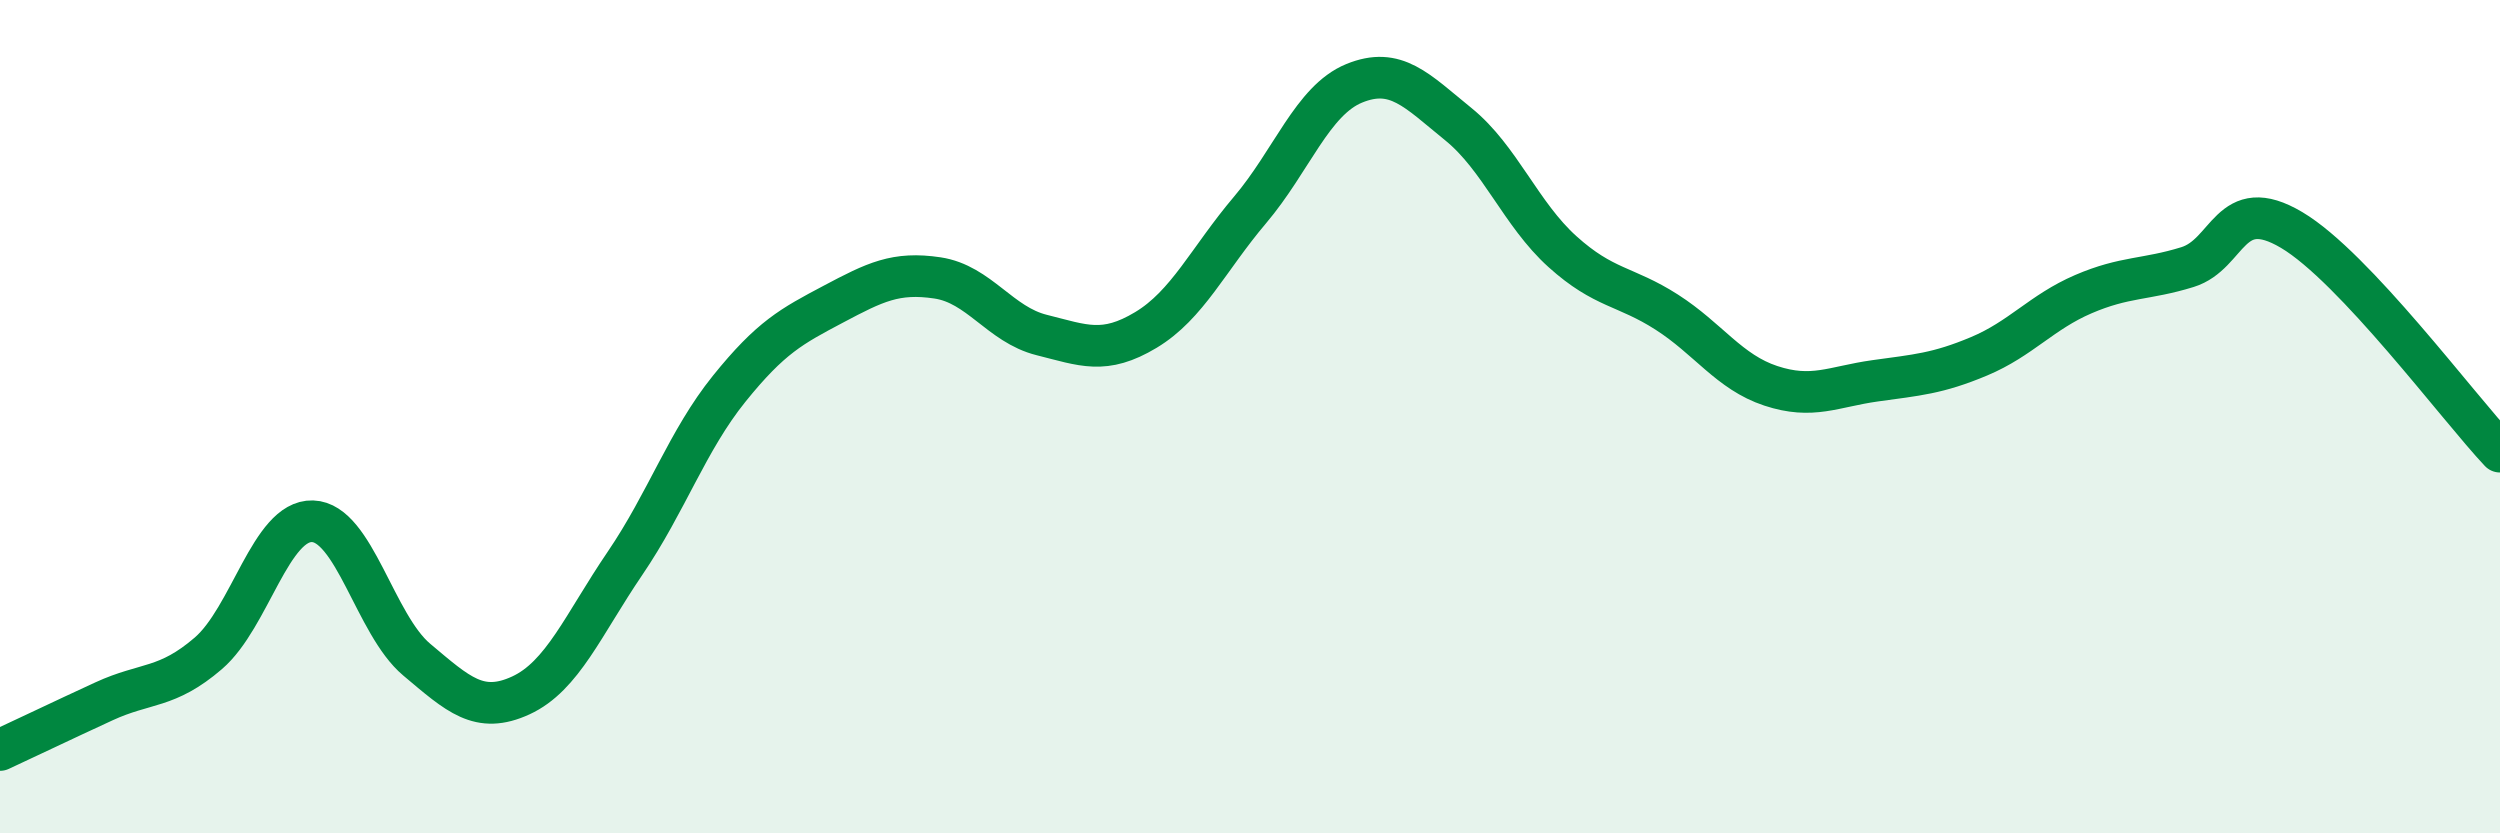
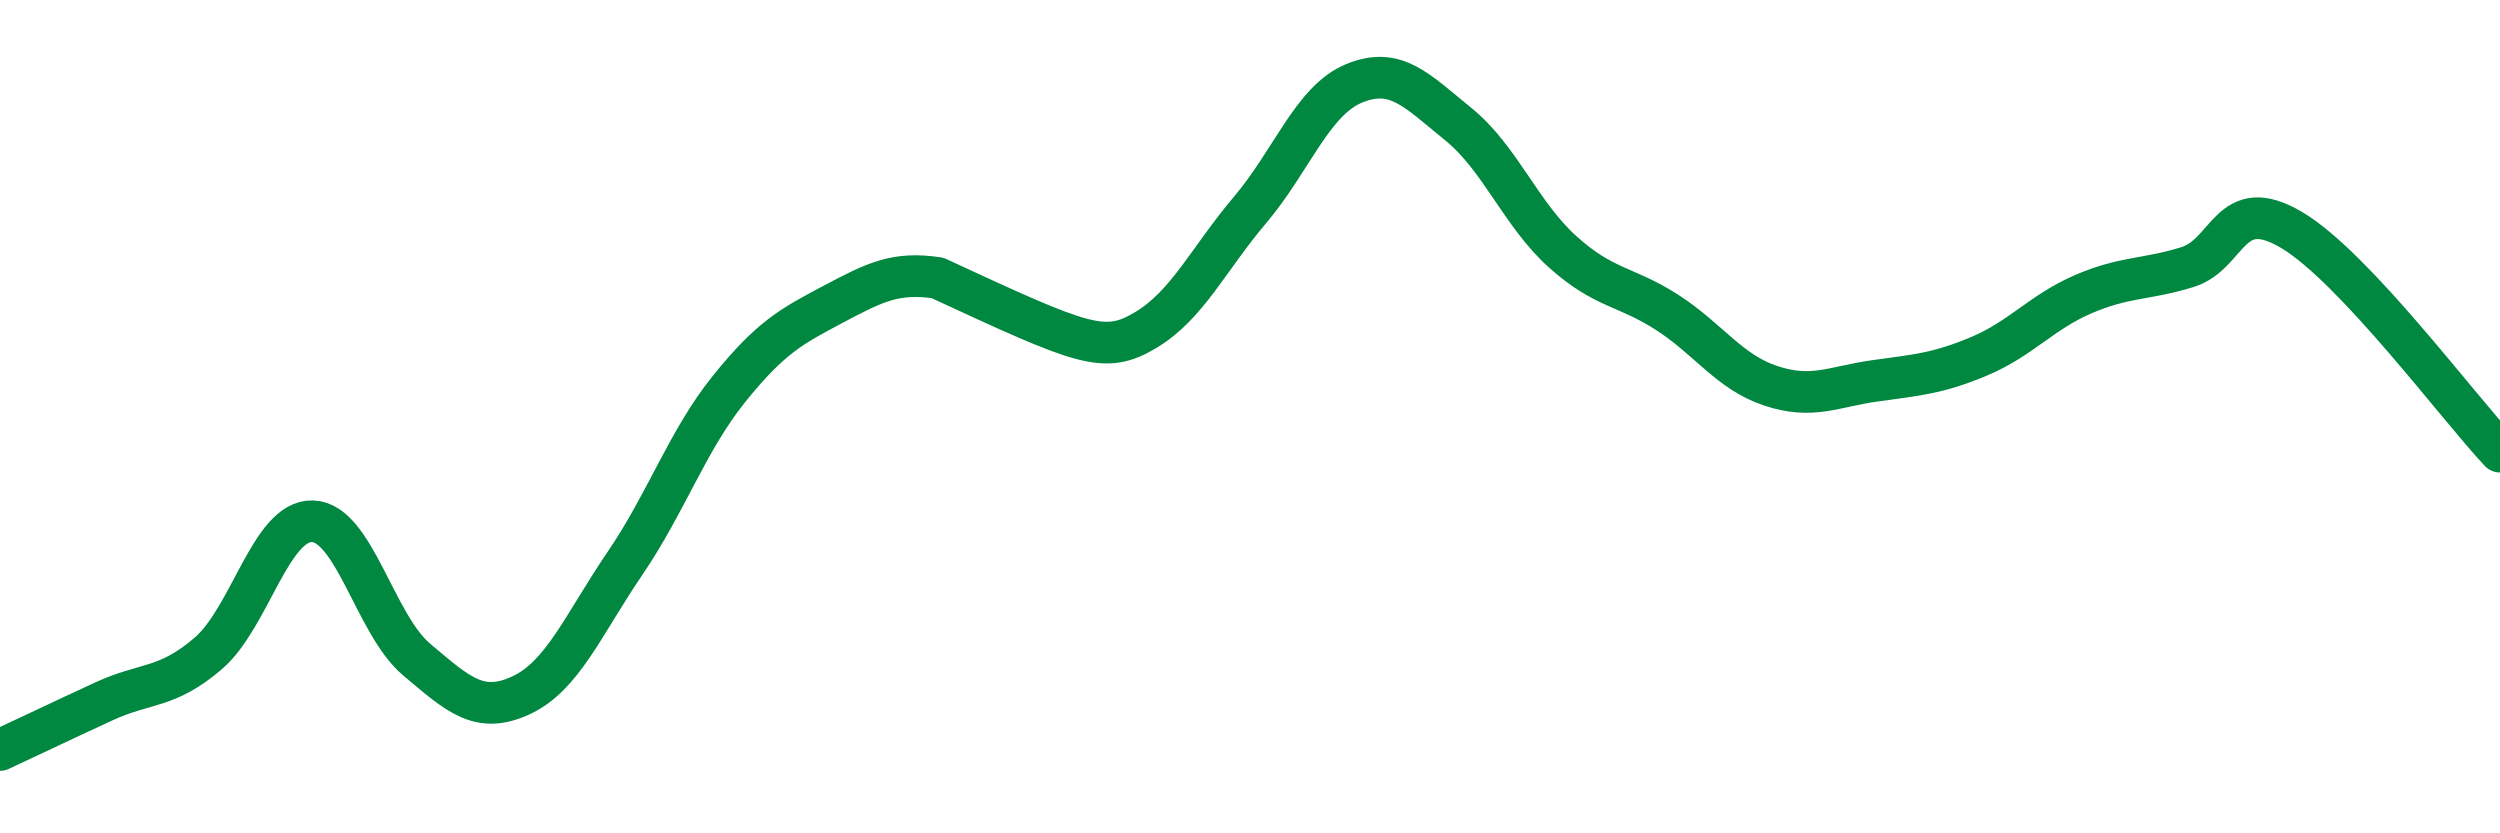
<svg xmlns="http://www.w3.org/2000/svg" width="60" height="20" viewBox="0 0 60 20">
-   <path d="M 0,18 C 0.5,17.77 1.5,17.29 2.5,16.83 C 3.5,16.37 4,16.54 5,15.68 C 6,14.82 6.5,12.48 7.5,12.51 C 8.5,12.54 9,14.99 10,15.83 C 11,16.67 11.5,17.15 12.5,16.69 C 13.5,16.23 14,14.99 15,13.52 C 16,12.05 16.5,10.57 17.5,9.33 C 18.5,8.09 19,7.83 20,7.3 C 21,6.77 21.5,6.52 22.5,6.67 C 23.5,6.82 24,7.79 25,8.04 C 26,8.29 26.5,8.52 27.5,7.92 C 28.5,7.32 29,6.22 30,5.04 C 31,3.86 31.5,2.41 32.5,2 C 33.5,1.59 34,2.17 35,2.98 C 36,3.79 36.5,5.14 37.5,6.04 C 38.5,6.94 39,6.85 40,7.49 C 41,8.13 41.5,8.93 42.5,9.26 C 43.5,9.59 44,9.28 45,9.14 C 46,9 46.5,8.97 47.5,8.55 C 48.5,8.13 49,7.49 50,7.06 C 51,6.63 51.5,6.72 52.5,6.41 C 53.5,6.1 53.5,4.63 55,5.52 C 56.5,6.41 59,9.78 60,10.84L60 20L0 20Z" fill="#008740" opacity="0.1" stroke-linecap="round" stroke-linejoin="round" />
-   <path d="M 0,18 C 0.5,17.77 1.5,17.29 2.5,16.83 C 3.5,16.37 4,16.54 5,15.68 C 6,14.82 6.5,12.48 7.5,12.51 C 8.5,12.54 9,14.99 10,15.83 C 11,16.67 11.5,17.15 12.5,16.69 C 13.5,16.23 14,14.99 15,13.52 C 16,12.05 16.5,10.57 17.5,9.33 C 18.5,8.09 19,7.83 20,7.3 C 21,6.77 21.5,6.52 22.5,6.67 C 23.5,6.82 24,7.79 25,8.04 C 26,8.29 26.5,8.52 27.5,7.92 C 28.5,7.32 29,6.22 30,5.04 C 31,3.86 31.5,2.41 32.5,2 C 33.5,1.59 34,2.17 35,2.98 C 36,3.79 36.5,5.14 37.5,6.04 C 38.5,6.94 39,6.85 40,7.49 C 41,8.13 41.5,8.93 42.5,9.26 C 43.5,9.59 44,9.28 45,9.14 C 46,9 46.5,8.97 47.5,8.55 C 48.5,8.13 49,7.49 50,7.06 C 51,6.63 51.5,6.72 52.5,6.41 C 53.5,6.1 53.5,4.63 55,5.52 C 56.5,6.41 59,9.78 60,10.84" stroke="#008740" stroke-width="1" fill="none" stroke-linecap="round" stroke-linejoin="round" />
+   <path d="M 0,18 C 0.5,17.77 1.5,17.29 2.5,16.83 C 3.5,16.37 4,16.54 5,15.68 C 6,14.82 6.5,12.48 7.5,12.51 C 8.5,12.54 9,14.99 10,15.83 C 11,16.67 11.5,17.15 12.5,16.69 C 13.5,16.23 14,14.99 15,13.52 C 16,12.05 16.5,10.57 17.5,9.33 C 18.5,8.09 19,7.83 20,7.3 C 21,6.77 21.5,6.52 22.5,6.67 C 26,8.29 26.5,8.52 27.5,7.92 C 28.5,7.32 29,6.22 30,5.04 C 31,3.86 31.5,2.41 32.5,2 C 33.5,1.59 34,2.17 35,2.98 C 36,3.79 36.5,5.14 37.5,6.04 C 38.5,6.94 39,6.85 40,7.49 C 41,8.13 41.5,8.93 42.5,9.26 C 43.5,9.59 44,9.28 45,9.14 C 46,9 46.5,8.97 47.5,8.55 C 48.5,8.13 49,7.49 50,7.06 C 51,6.63 51.5,6.72 52.5,6.41 C 53.5,6.1 53.5,4.63 55,5.52 C 56.5,6.41 59,9.78 60,10.84" stroke="#008740" stroke-width="1" fill="none" stroke-linecap="round" stroke-linejoin="round" />
</svg>